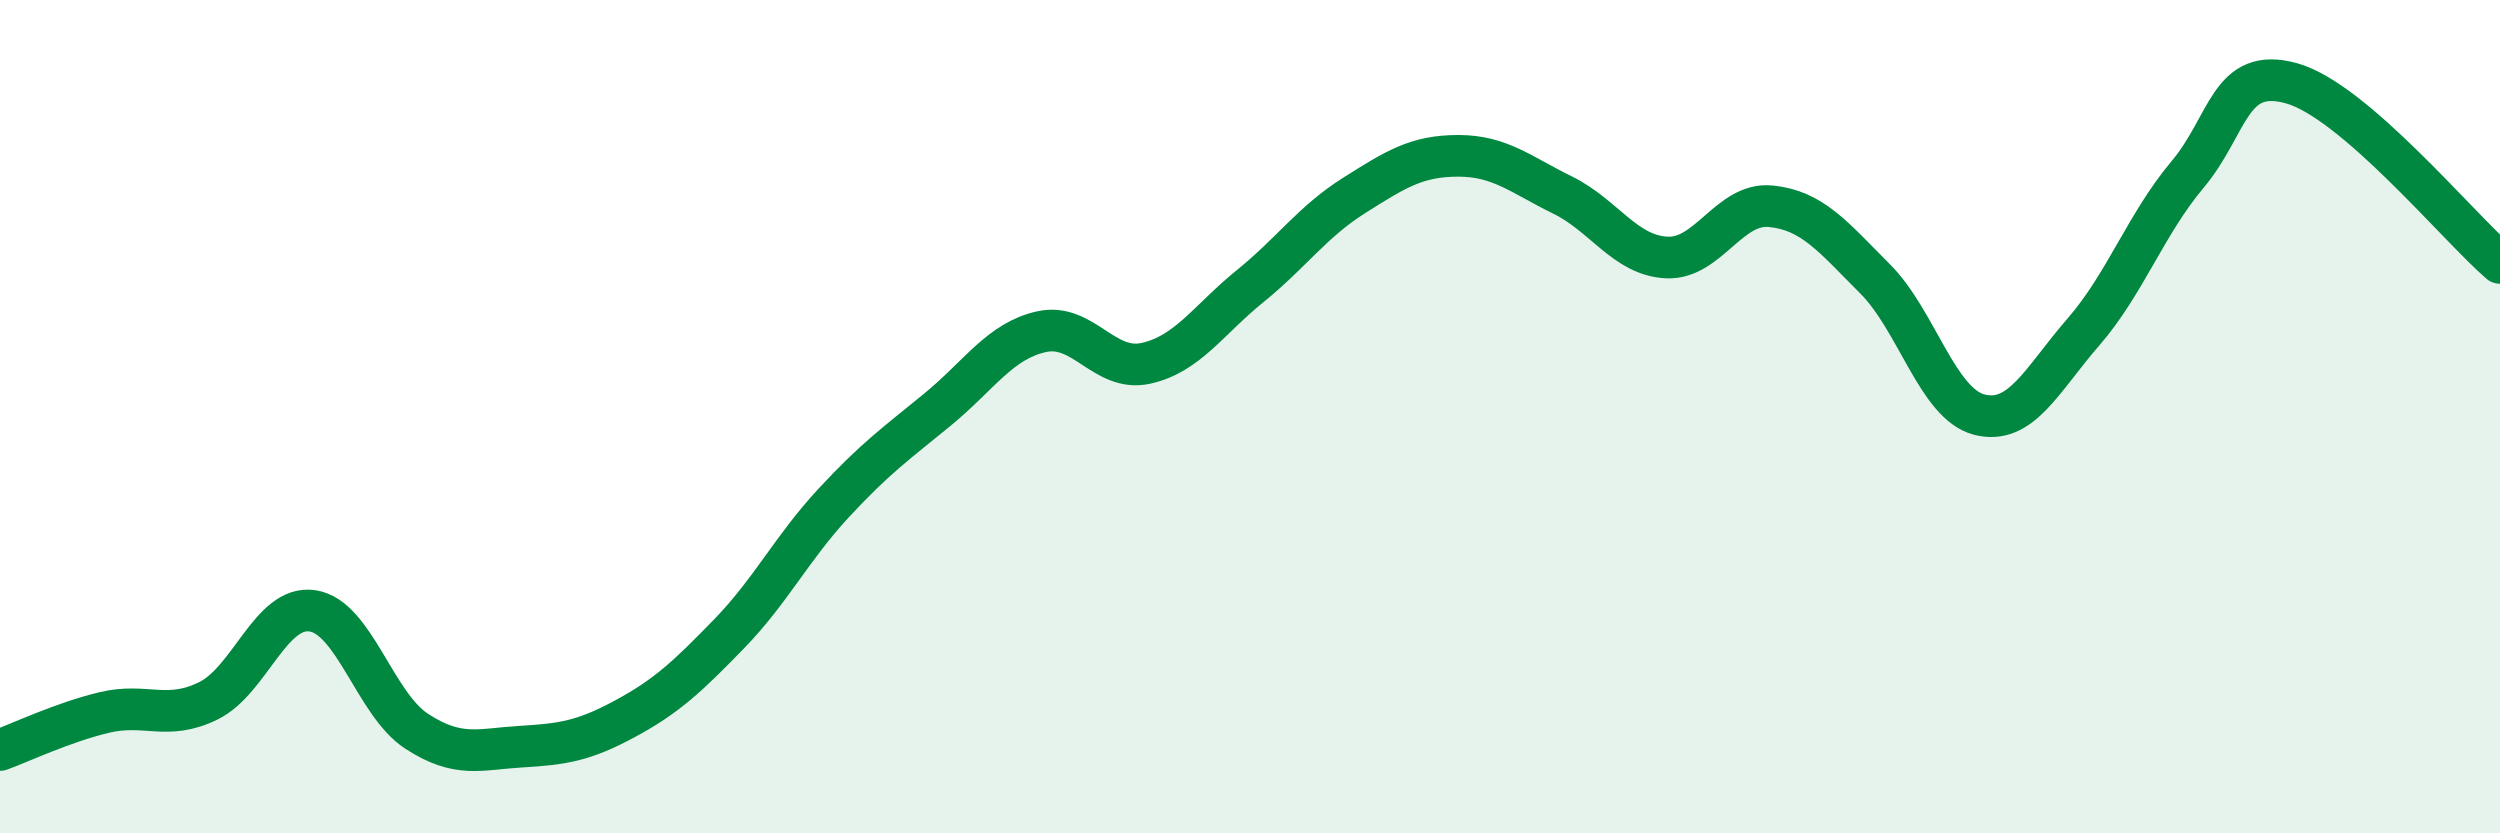
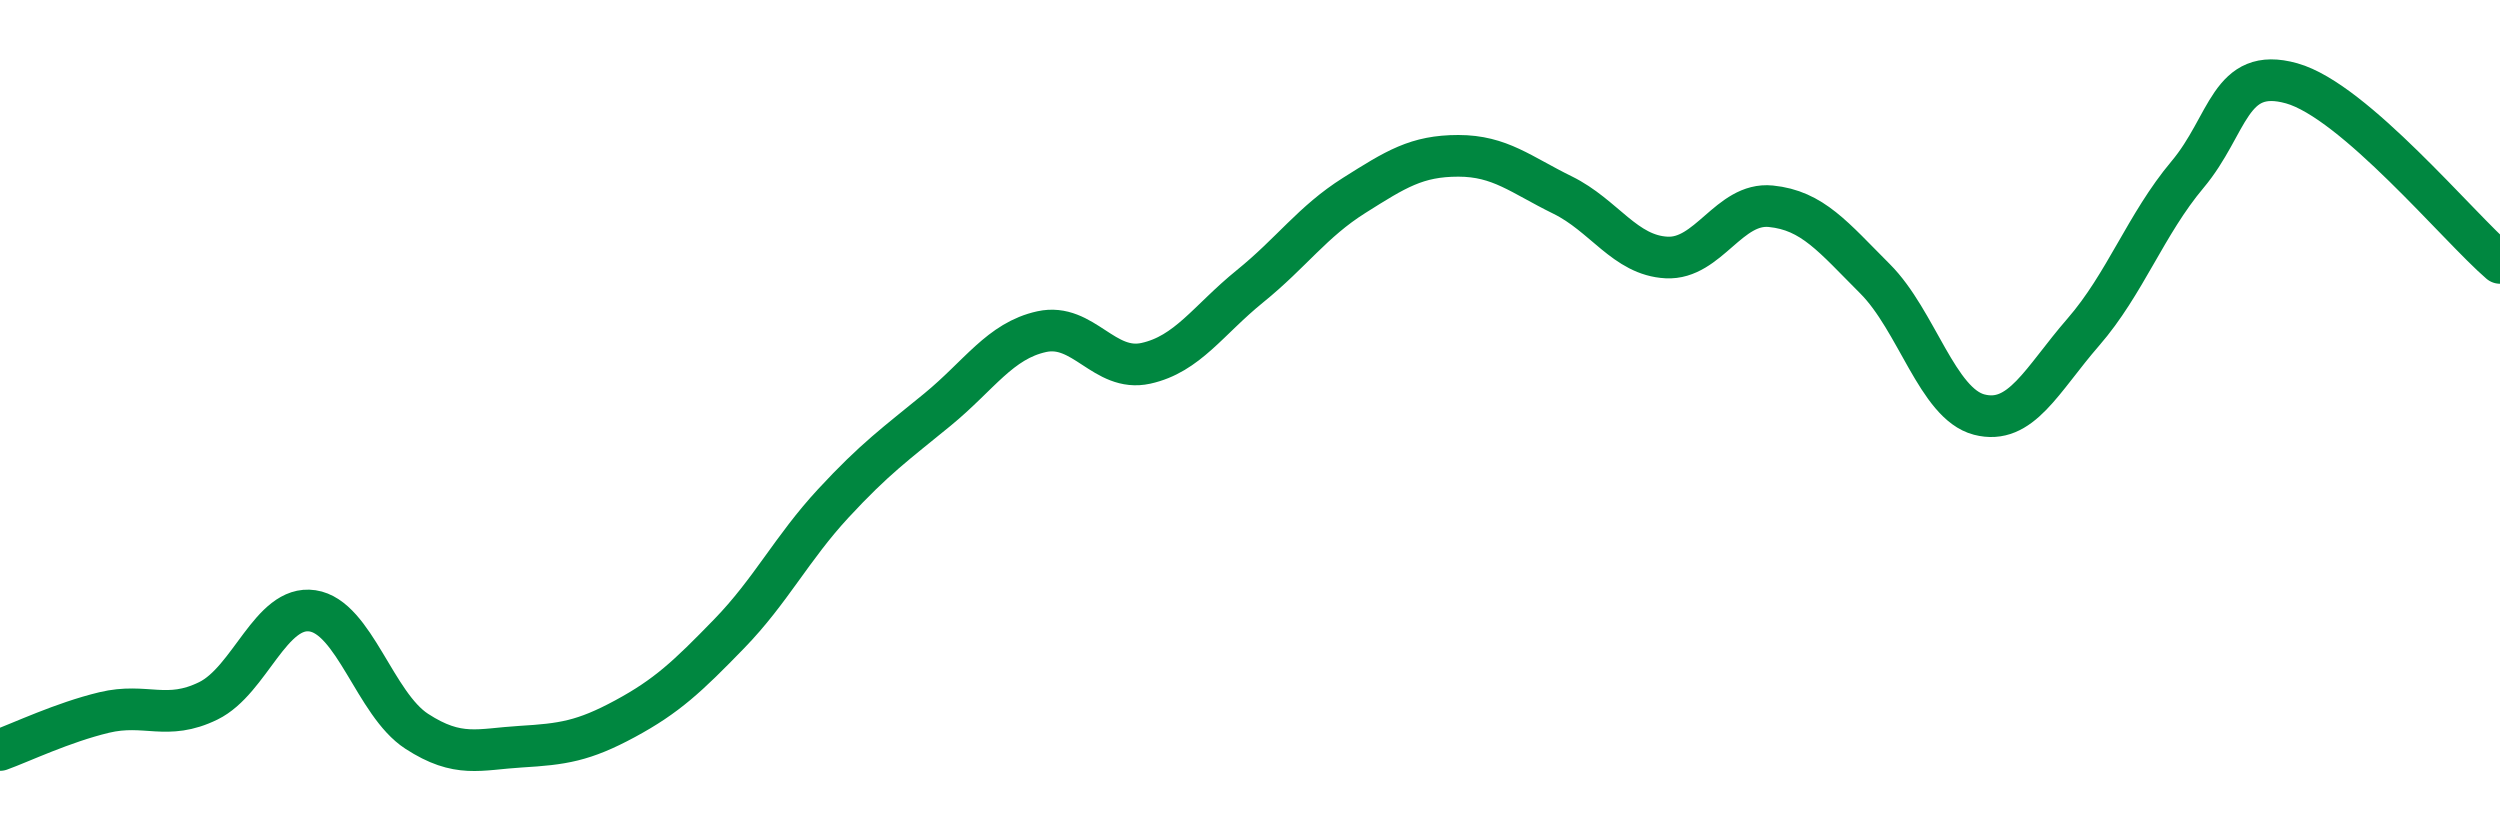
<svg xmlns="http://www.w3.org/2000/svg" width="60" height="20" viewBox="0 0 60 20">
-   <path d="M 0,18 C 0.5,17.82 1.5,17.34 2.5,17.1 C 3.5,16.86 4,17.31 5,16.82 C 6,16.33 6.5,14.51 7.5,14.66 C 8.5,14.81 9,16.9 10,17.55 C 11,18.2 11.5,17.98 12.5,17.92 C 13.5,17.86 14,17.79 15,17.25 C 16,16.71 16.5,16.24 17.5,15.21 C 18.5,14.18 19,13.16 20,12.08 C 21,11 21.5,10.65 22.5,9.83 C 23.5,9.01 24,8.18 25,7.96 C 26,7.74 26.5,8.94 27.5,8.72 C 28.5,8.5 29,7.68 30,6.87 C 31,6.06 31.5,5.32 32.5,4.69 C 33.5,4.06 34,3.74 35,3.74 C 36,3.74 36.5,4.19 37.5,4.68 C 38.5,5.17 39,6.13 40,6.18 C 41,6.23 41.5,4.85 42.5,4.95 C 43.5,5.05 44,5.69 45,6.69 C 46,7.69 46.5,9.69 47.5,9.95 C 48.5,10.21 49,9.12 50,7.97 C 51,6.82 51.5,5.38 52.5,4.19 C 53.5,3 53.5,1.58 55,2 C 56.5,2.42 59,5.45 60,6.31L60 20L0 20Z" fill="#008740" opacity="0.1" stroke-linecap="round" stroke-linejoin="round" />
  <path d="M 0,18 C 0.5,17.82 1.5,17.34 2.5,17.1 C 3.5,16.86 4,17.31 5,16.82 C 6,16.33 6.5,14.51 7.5,14.66 C 8.5,14.81 9,16.9 10,17.55 C 11,18.2 11.5,17.98 12.5,17.92 C 13.5,17.86 14,17.79 15,17.25 C 16,16.71 16.5,16.24 17.5,15.21 C 18.5,14.18 19,13.16 20,12.08 C 21,11 21.5,10.65 22.5,9.83 C 23.5,9.01 24,8.18 25,7.96 C 26,7.74 26.5,8.94 27.5,8.72 C 28.5,8.5 29,7.68 30,6.87 C 31,6.06 31.5,5.32 32.5,4.69 C 33.5,4.06 34,3.74 35,3.74 C 36,3.74 36.5,4.19 37.5,4.68 C 38.5,5.17 39,6.13 40,6.18 C 41,6.23 41.5,4.85 42.5,4.95 C 43.5,5.05 44,5.69 45,6.69 C 46,7.69 46.5,9.69 47.5,9.95 C 48.5,10.21 49,9.12 50,7.97 C 51,6.82 51.5,5.38 52.5,4.19 C 53.5,3 53.5,1.58 55,2 C 56.5,2.42 59,5.45 60,6.31" stroke="#008740" stroke-width="1" fill="none" stroke-linecap="round" stroke-linejoin="round" />
</svg>